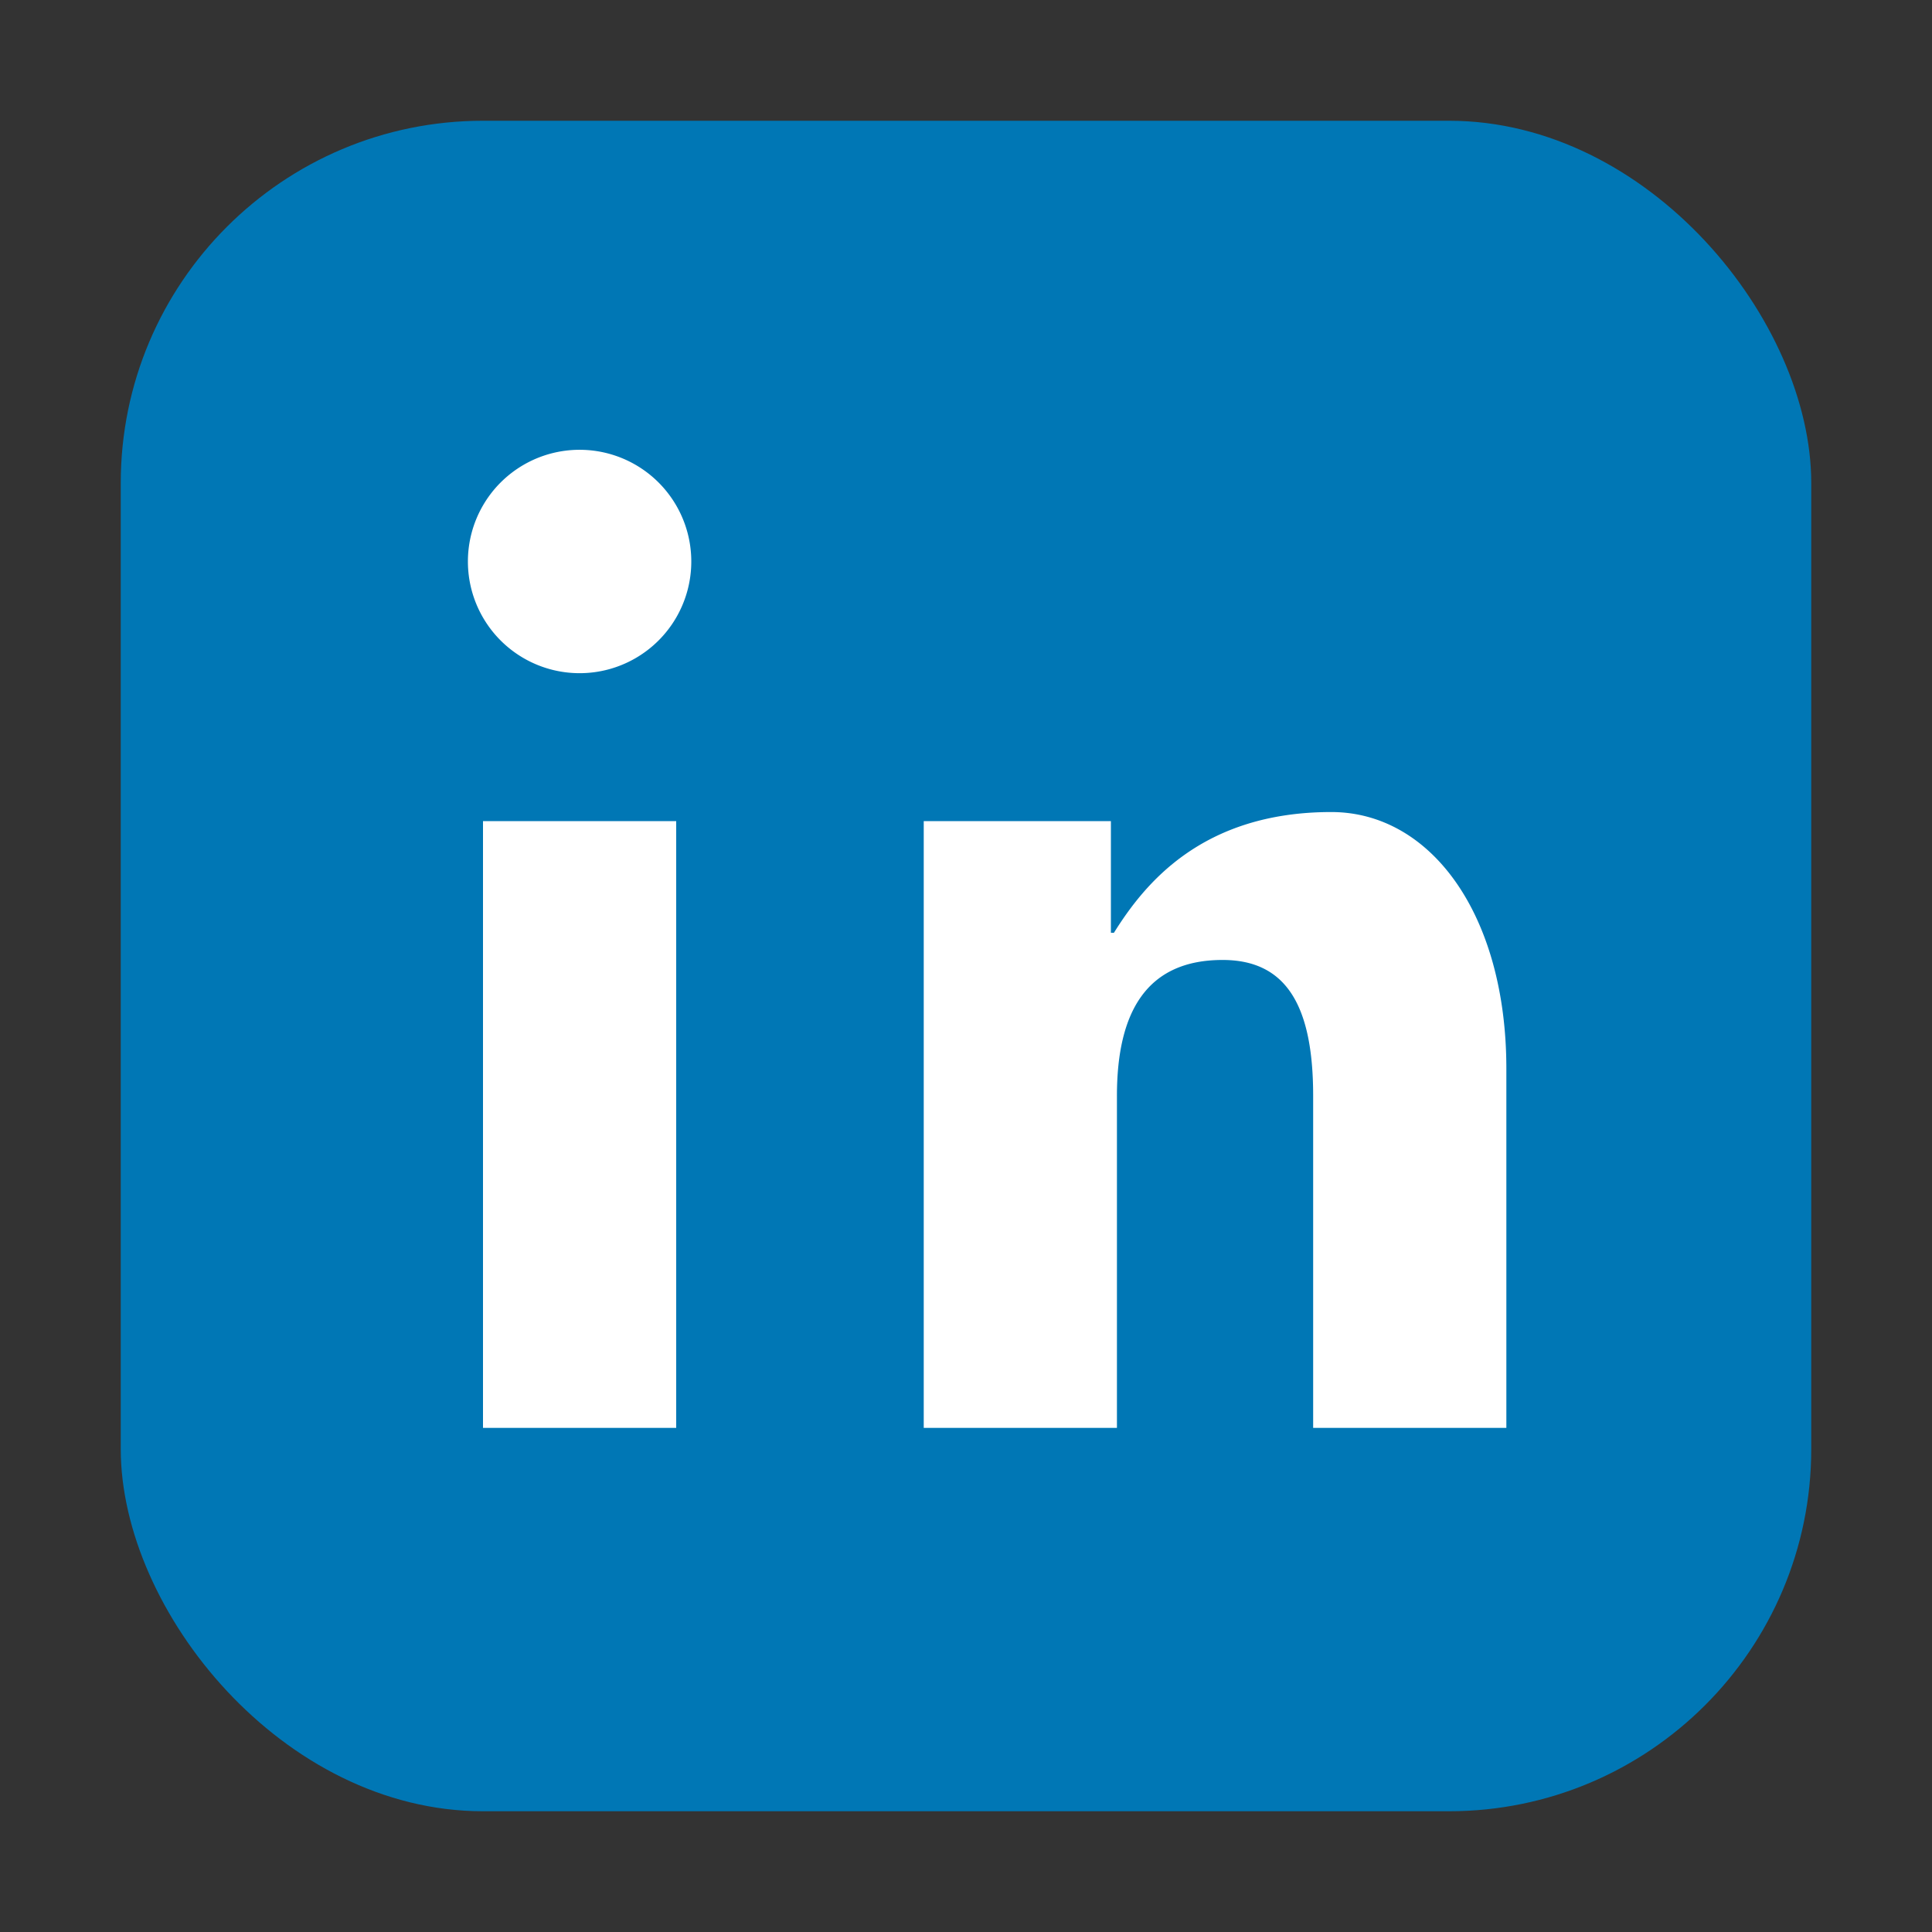
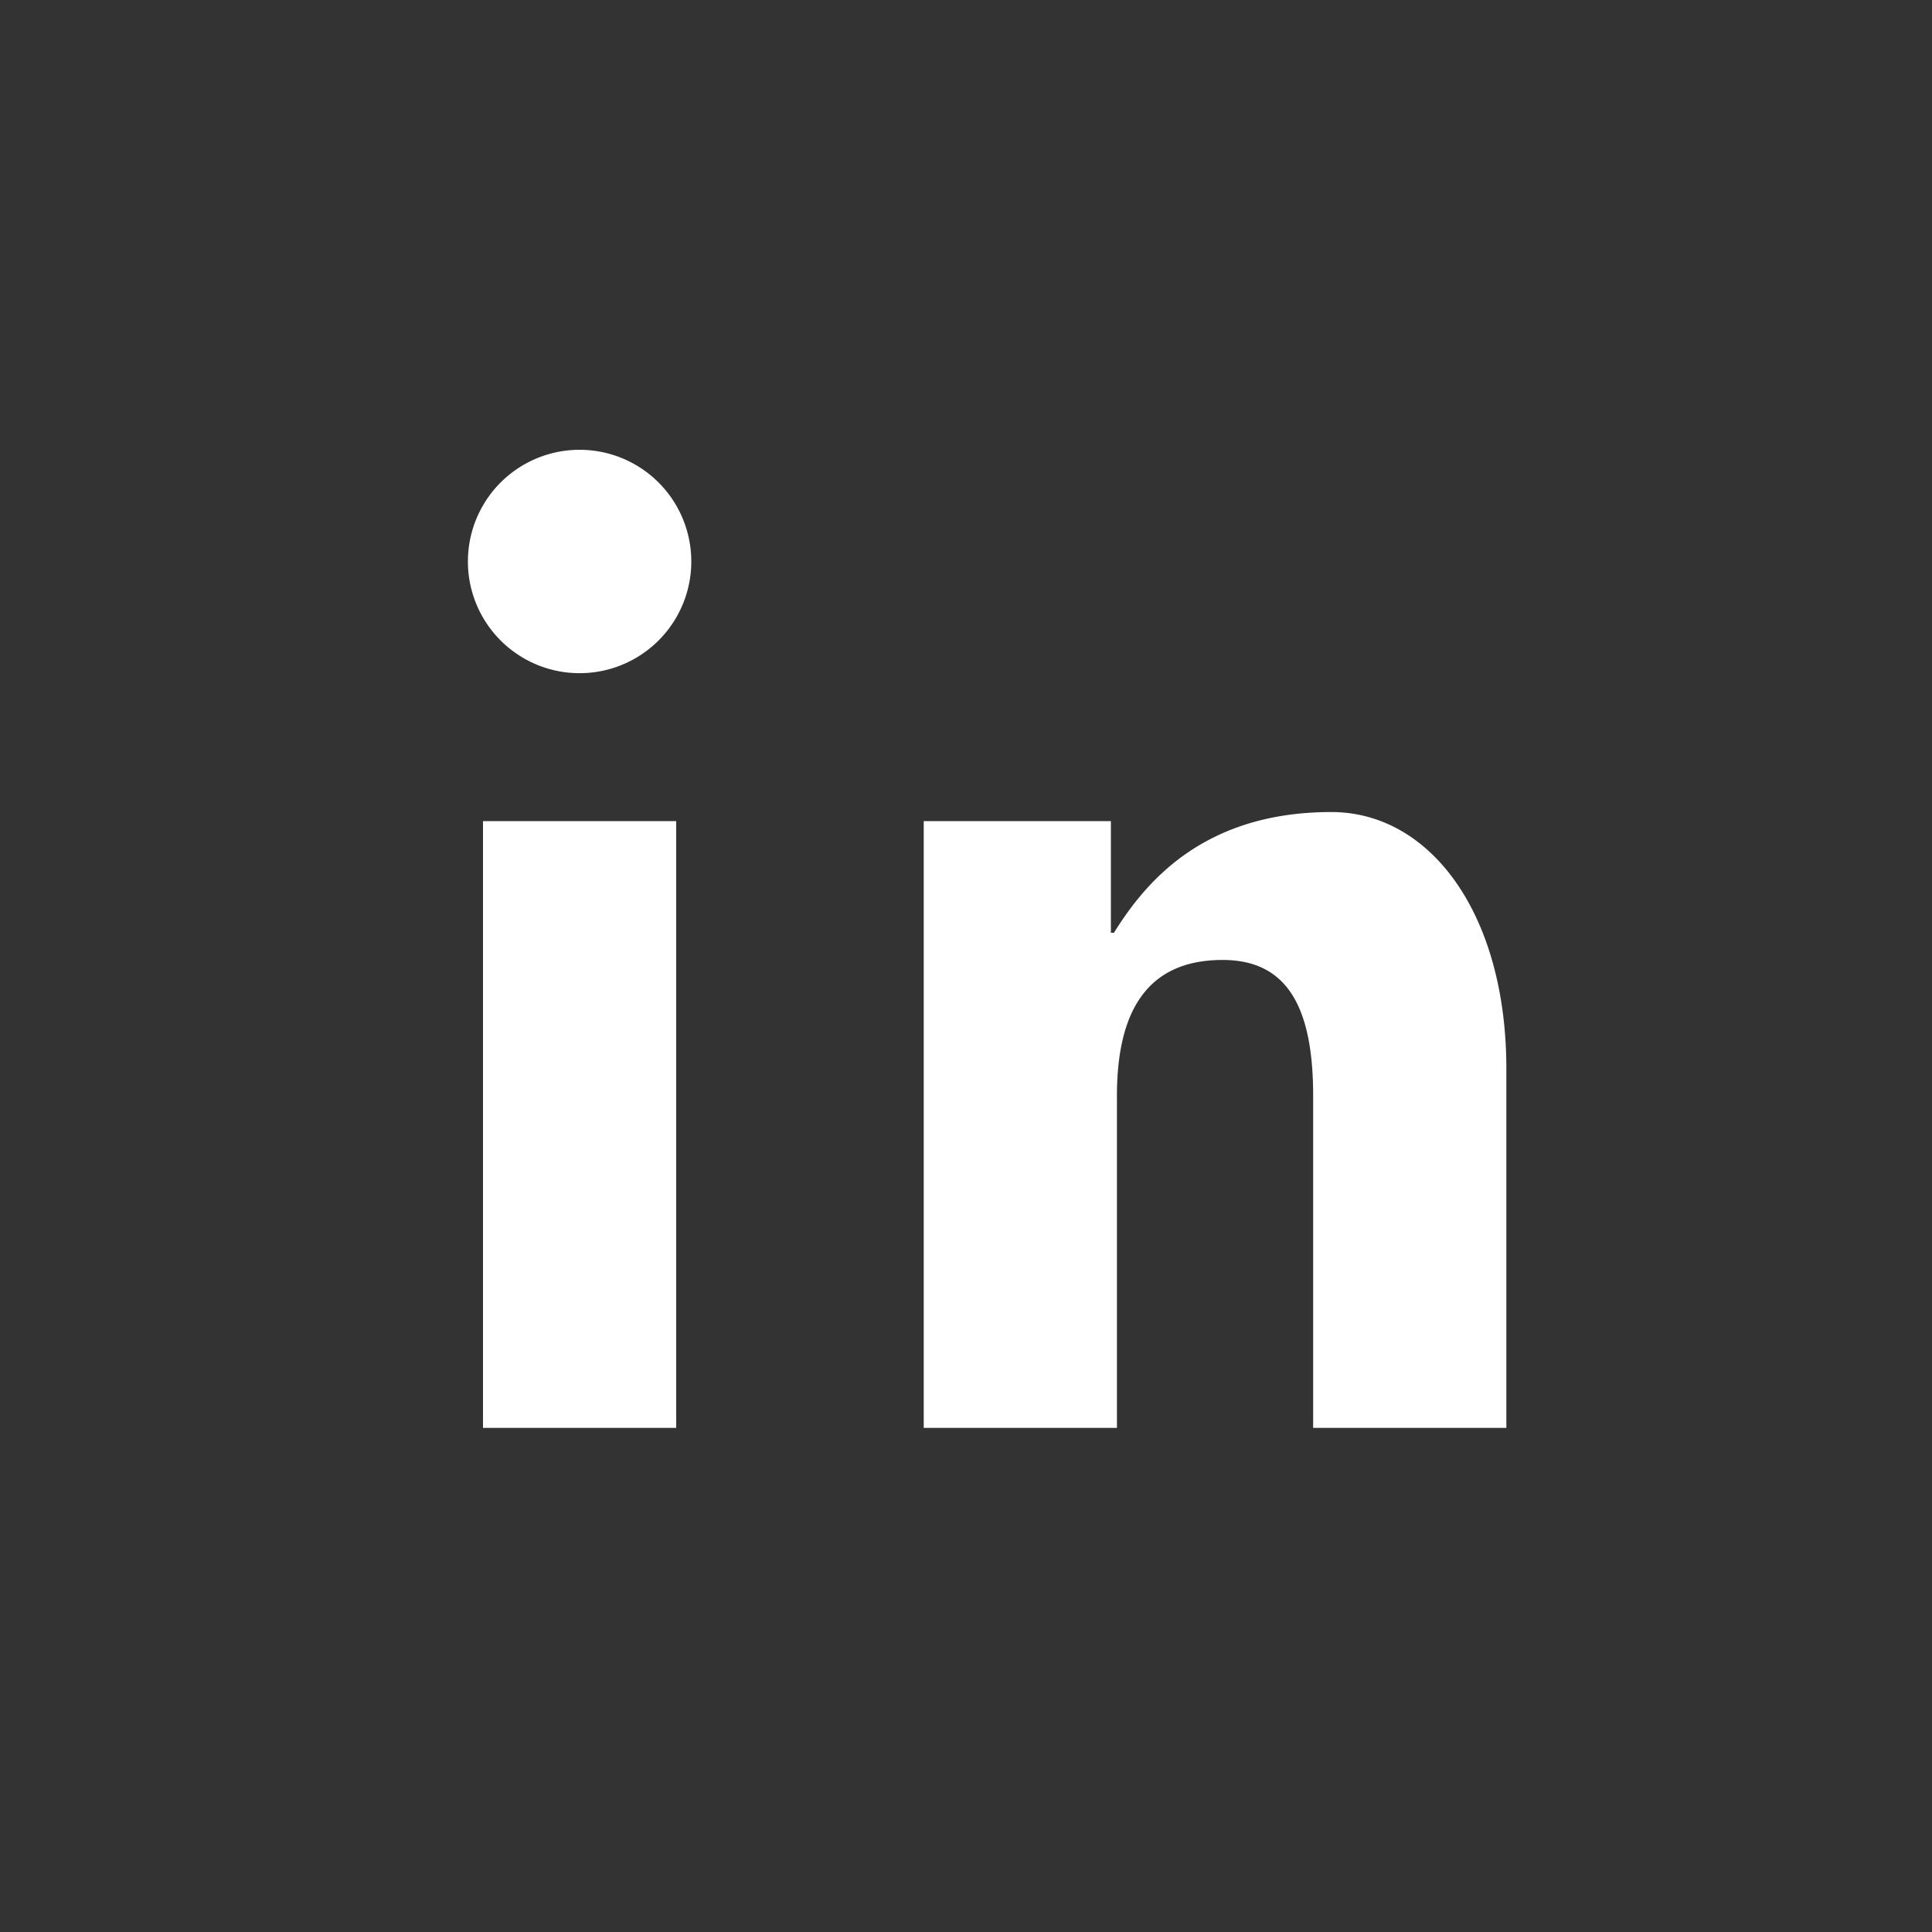
<svg xmlns="http://www.w3.org/2000/svg" viewBox="0 0 64 64" role="img" aria-label="LinkedIn">
  <rect x="0" y="0" width="64" height="64" fill="#333333" stroke="none" />
-   <rect x="4" y="4" width="56" height="56" rx="12" fill="#0077b5" />
-   <path fill="#fff" d="M22.4 27.2h-6.4v20.1h6.4zm-3.2-12.3a3.7 3.7 0 1 0 0 7.4 3.7 3.7 0 0 0 0-7.4zm24.9 12c-4.3 0-6.2 2.4-7.2 4h-.1v-3.7h-6.2v20.1h6.4V36.3c0-2.8 1-4.5 3.5-4.5 2.1 0 3 1.5 3 4.5v11h6.4V35.4c0-5.1-2.5-8.5-5.8-8.5z" />
+   <path fill="#fff" d="M22.4 27.2h-6.4v20.1h6.4zm-3.2-12.3a3.7 3.7 0 1 0 0 7.4 3.7 3.7 0 0 0 0-7.4zm24.9 12c-4.3 0-6.2 2.4-7.2 4h-.1v-3.7h-6.2v20.1h6.4V36.3c0-2.8 1-4.5 3.5-4.5 2.1 0 3 1.5 3 4.5v11h6.4V35.4c0-5.1-2.5-8.5-5.8-8.5" />
</svg>